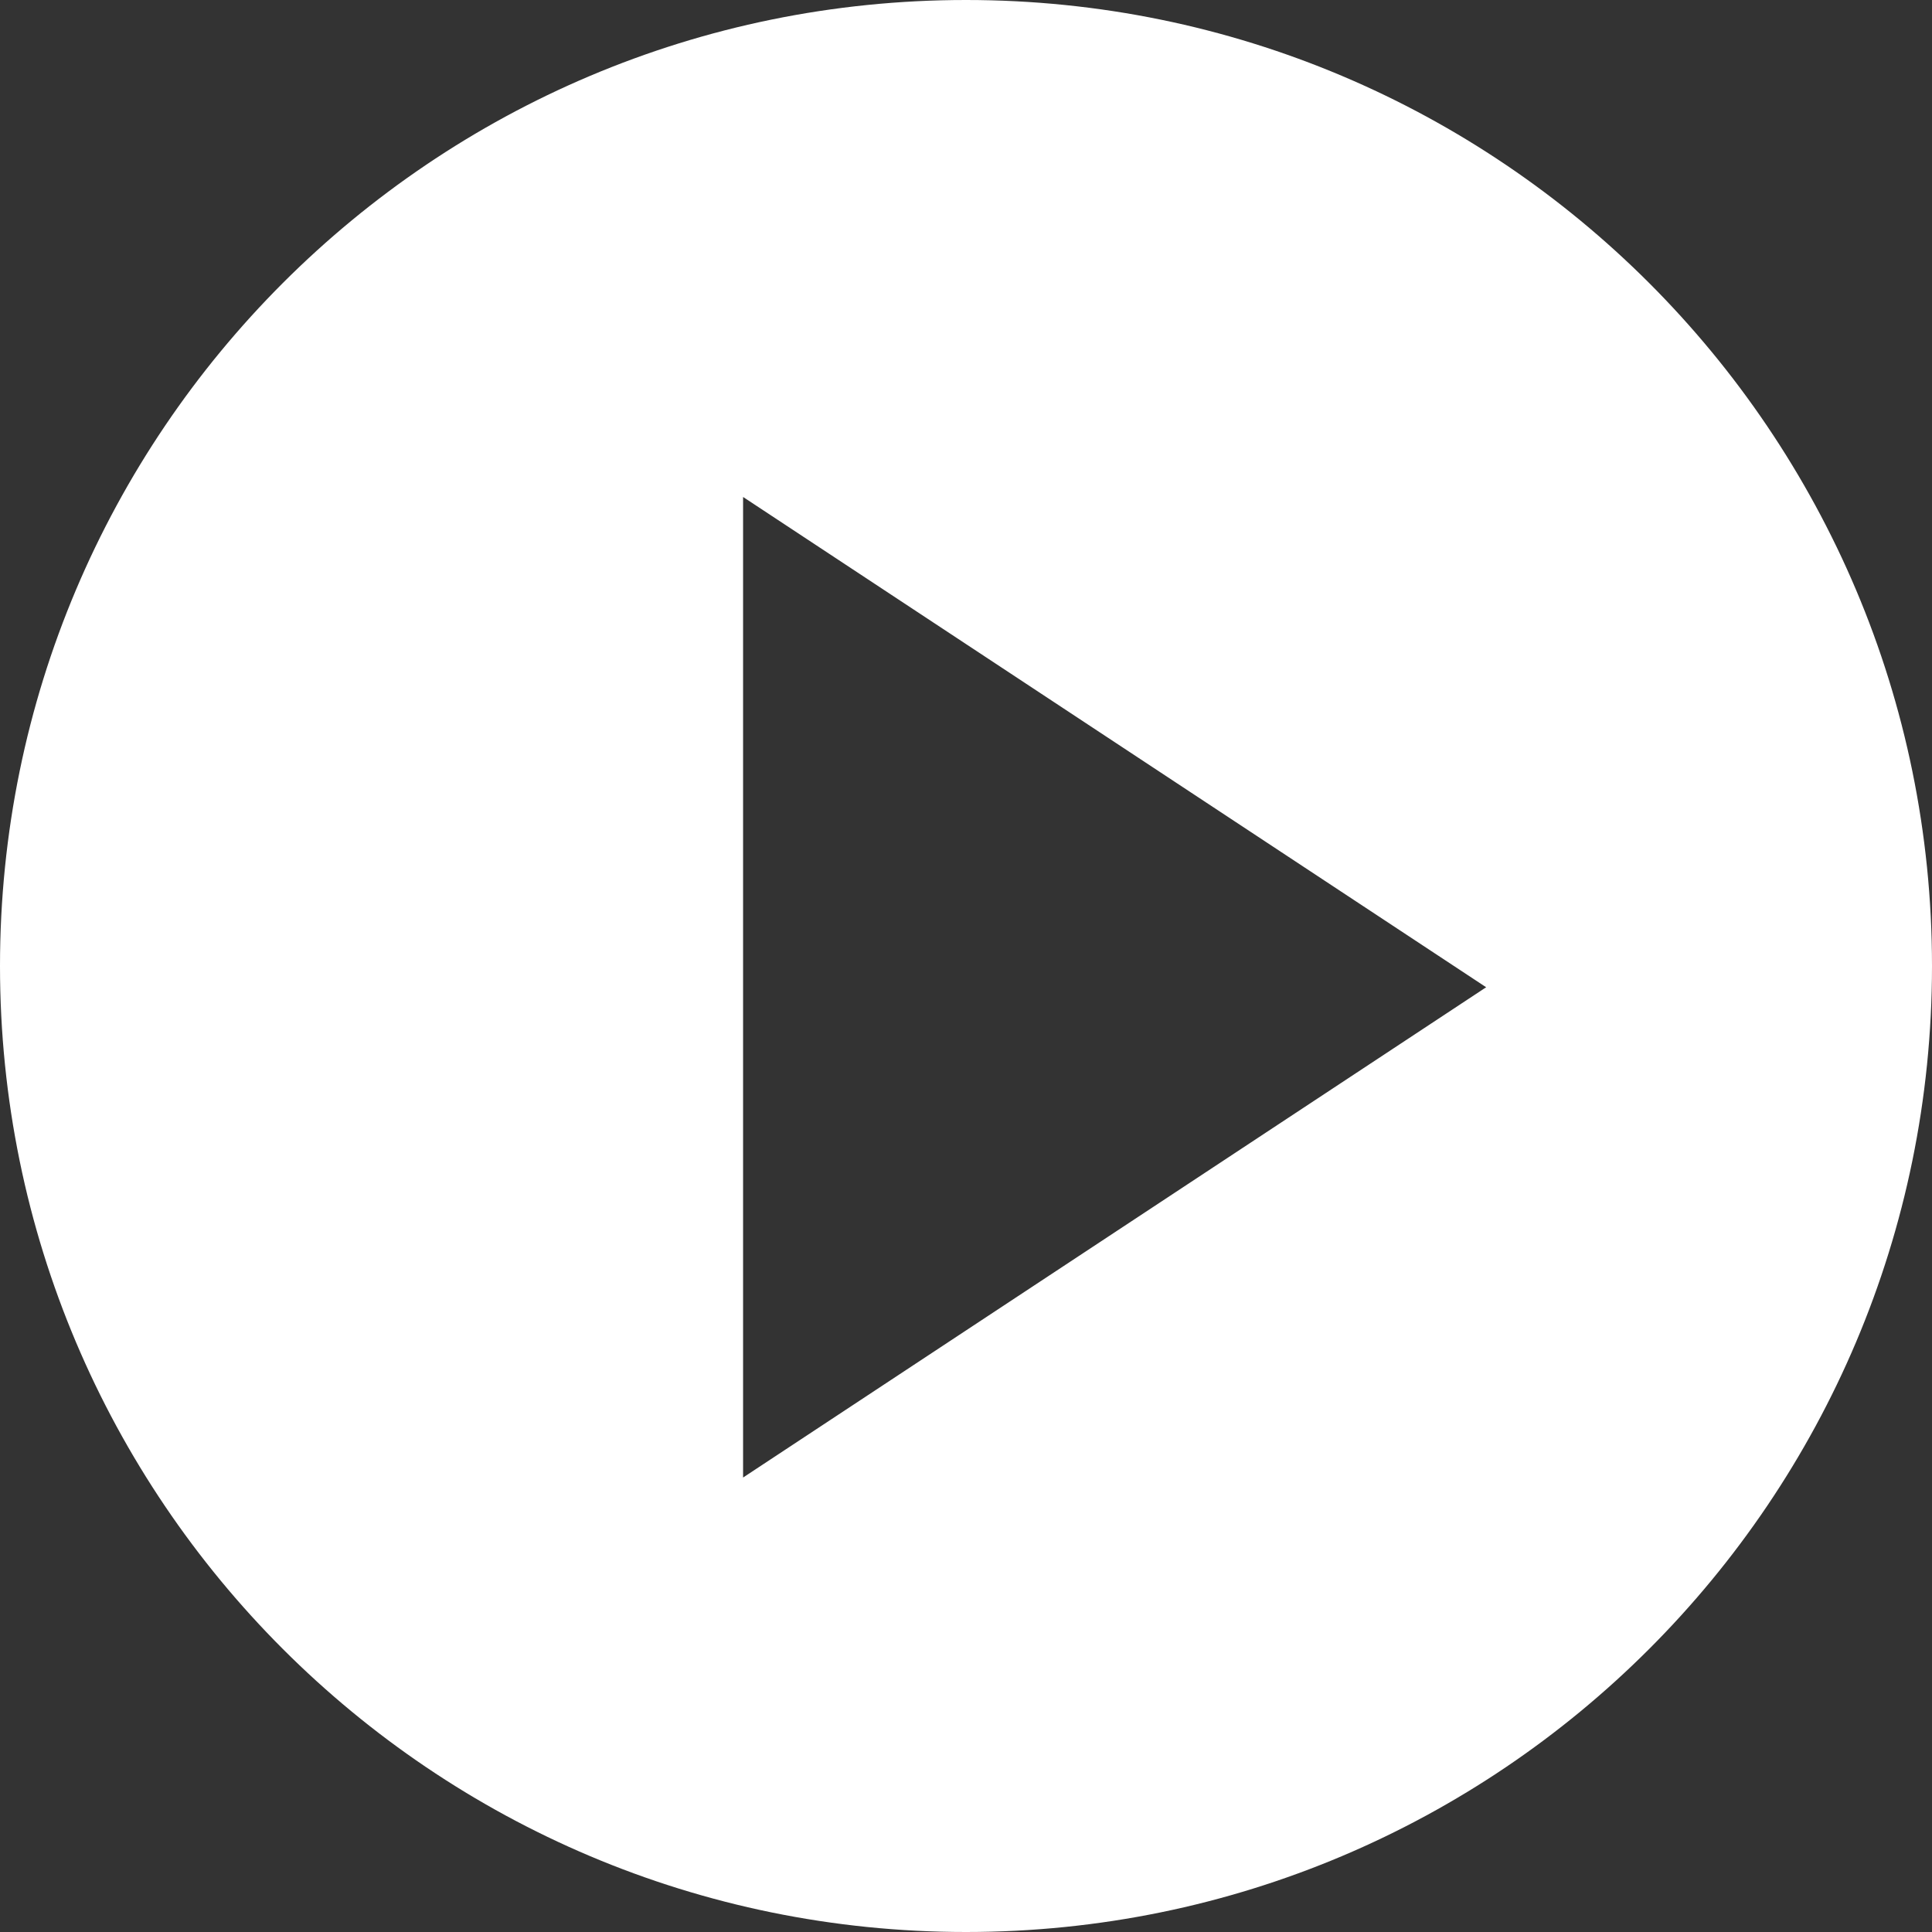
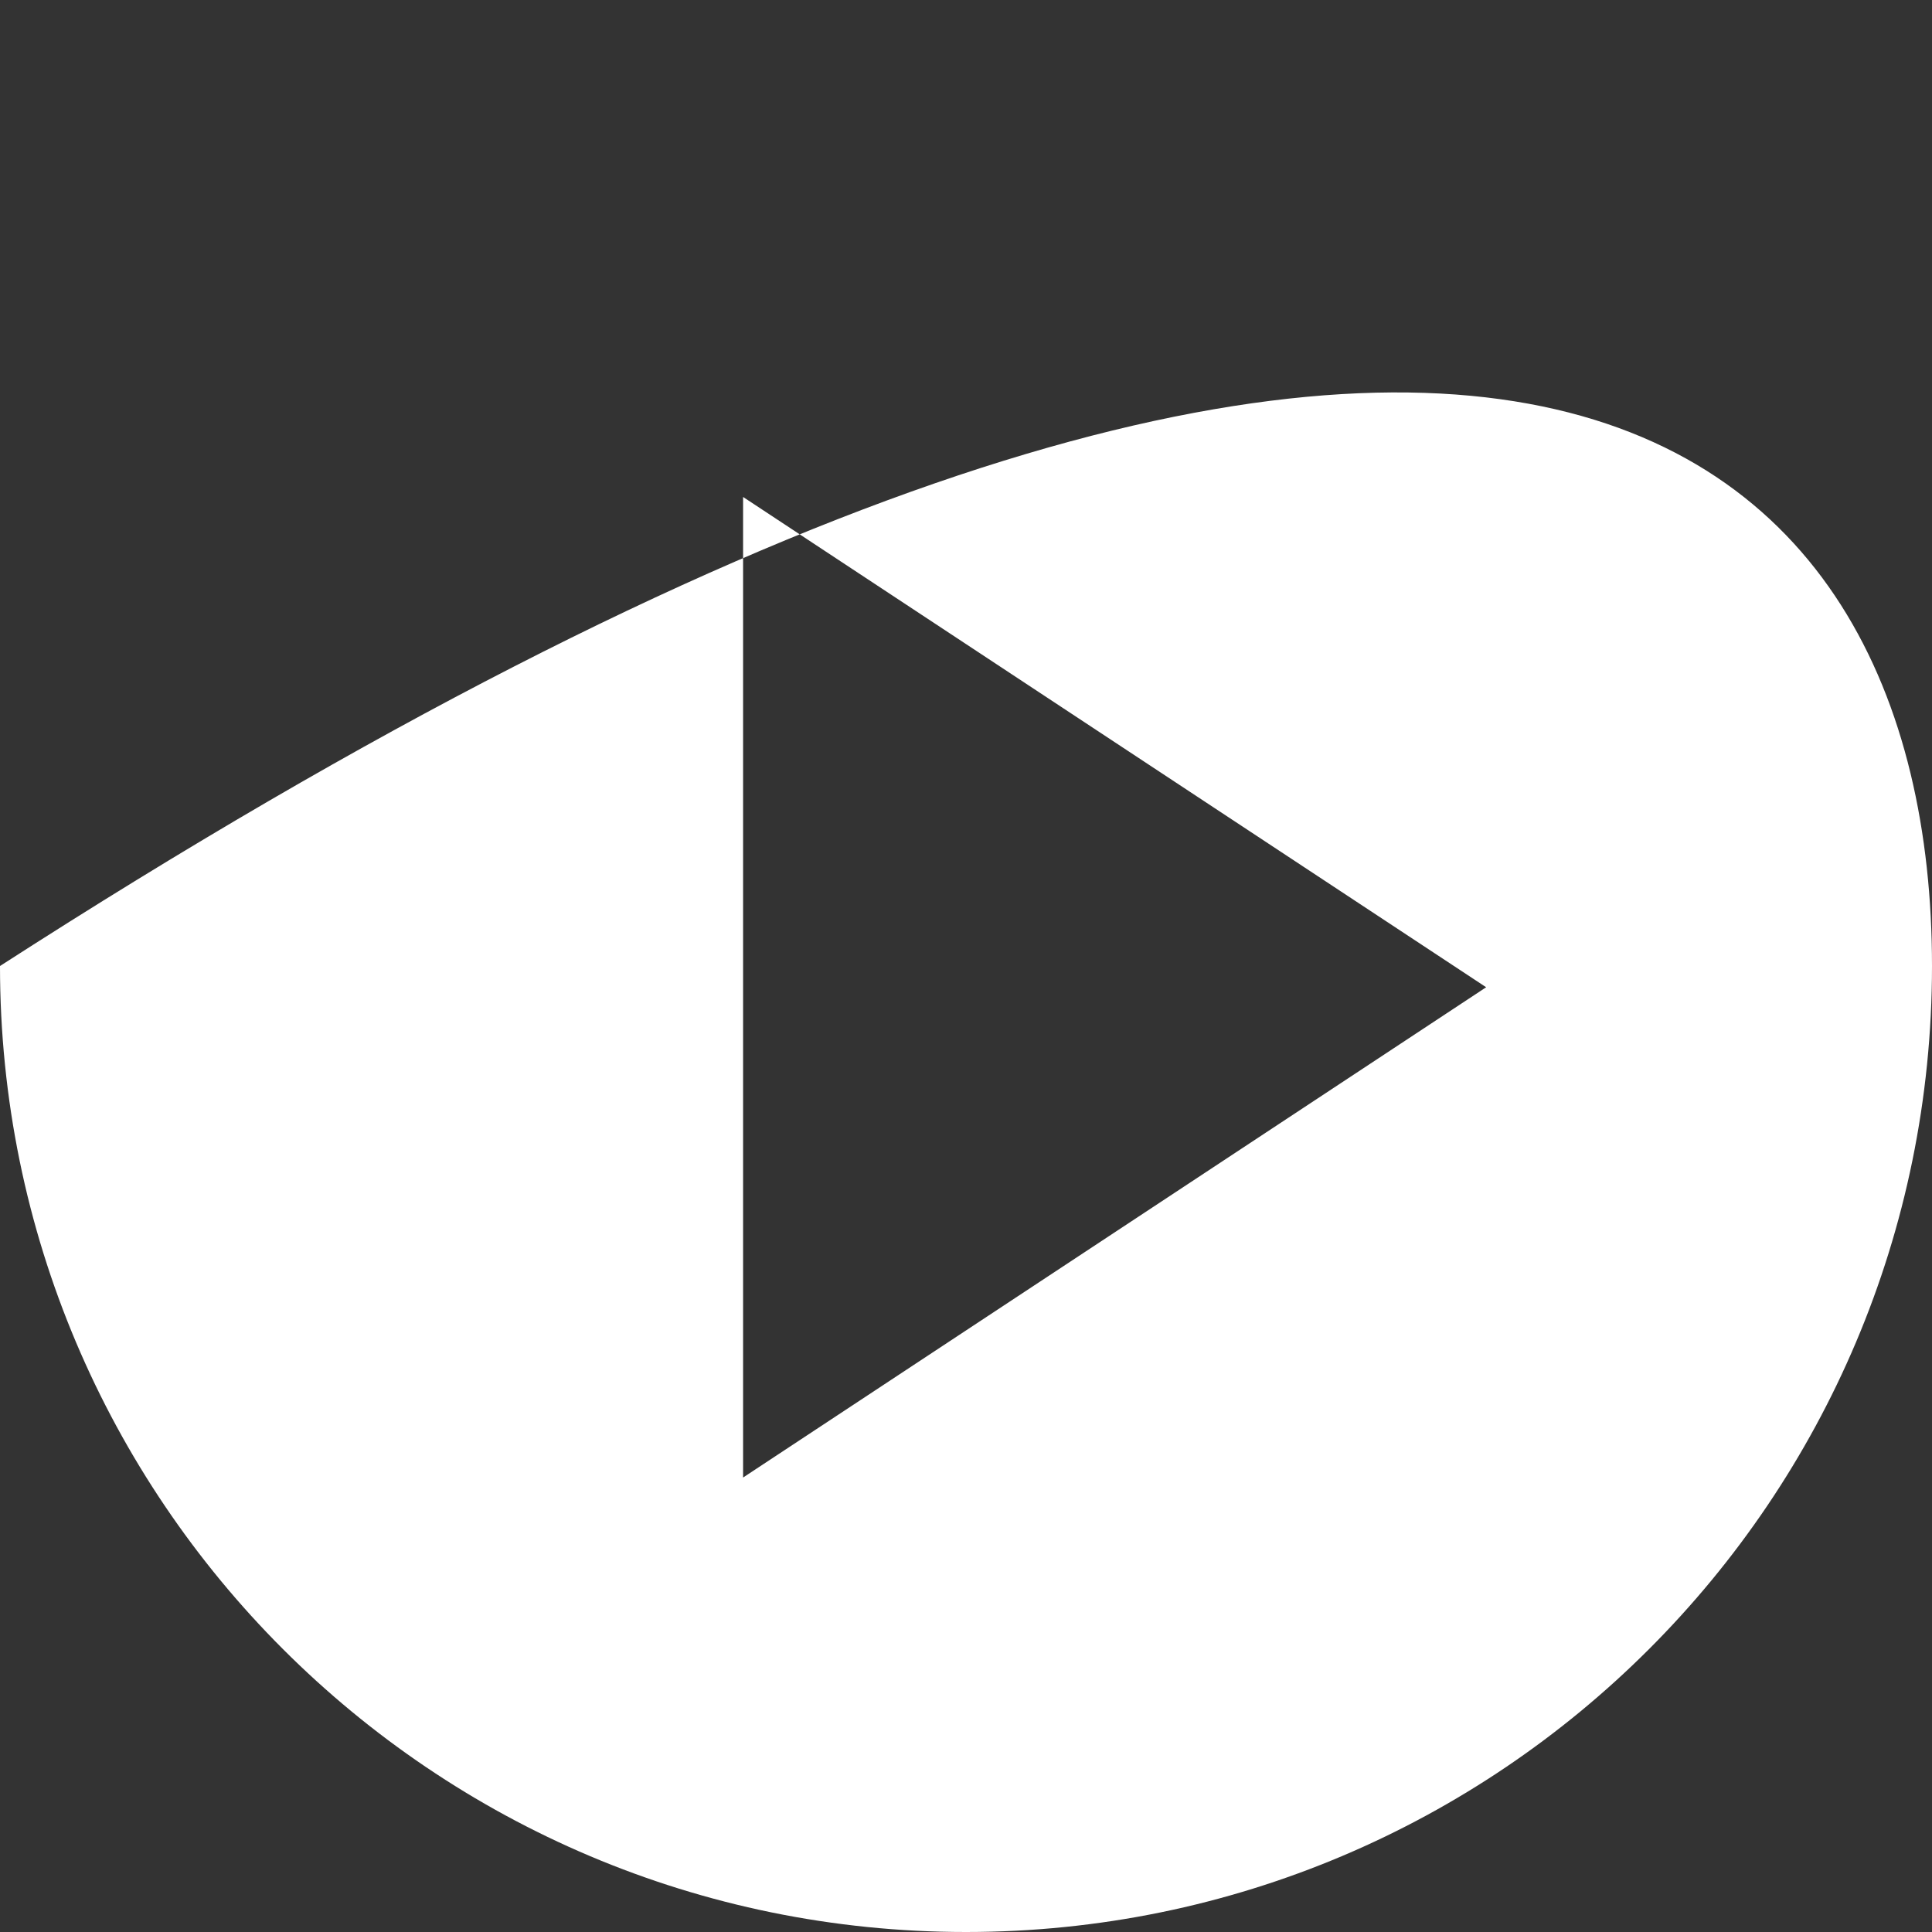
<svg xmlns="http://www.w3.org/2000/svg" width="13px" height="13px" viewBox="0 0 13 13" version="1.1">
  <rect x="0" y="0" width="13" height="13" fill="#333333" stroke="none" />
  <title>Combined Shape</title>
  <desc>Created with Sketch.</desc>
  <defs />
  <g id="Designs" stroke="none" stroke-width="1" fill="none" fill-rule="evenodd">
    <g id="Overview---Photos-&amp;-Videos---Videos" transform="translate(-504, -492)" fill="#FFFFFF">
-       <path d="M510.5,505 C506.91,505 504,502.09 504,498.5 C504,494.91 506.91,492 510.5,492 C514.09,492 517,494.91 517,498.5 C517,502.09 514.09,505 510.5,505 Z M514,498.643 L509,495.344 L509,501.942 L514,498.643 Z" id="Combined-Shape" />
+       <path d="M510.5,505 C506.91,505 504,502.09 504,498.5 C514.09,492 517,494.91 517,498.5 C517,502.09 514.09,505 510.5,505 Z M514,498.643 L509,495.344 L509,501.942 L514,498.643 Z" id="Combined-Shape" />
    </g>
  </g>
</svg>